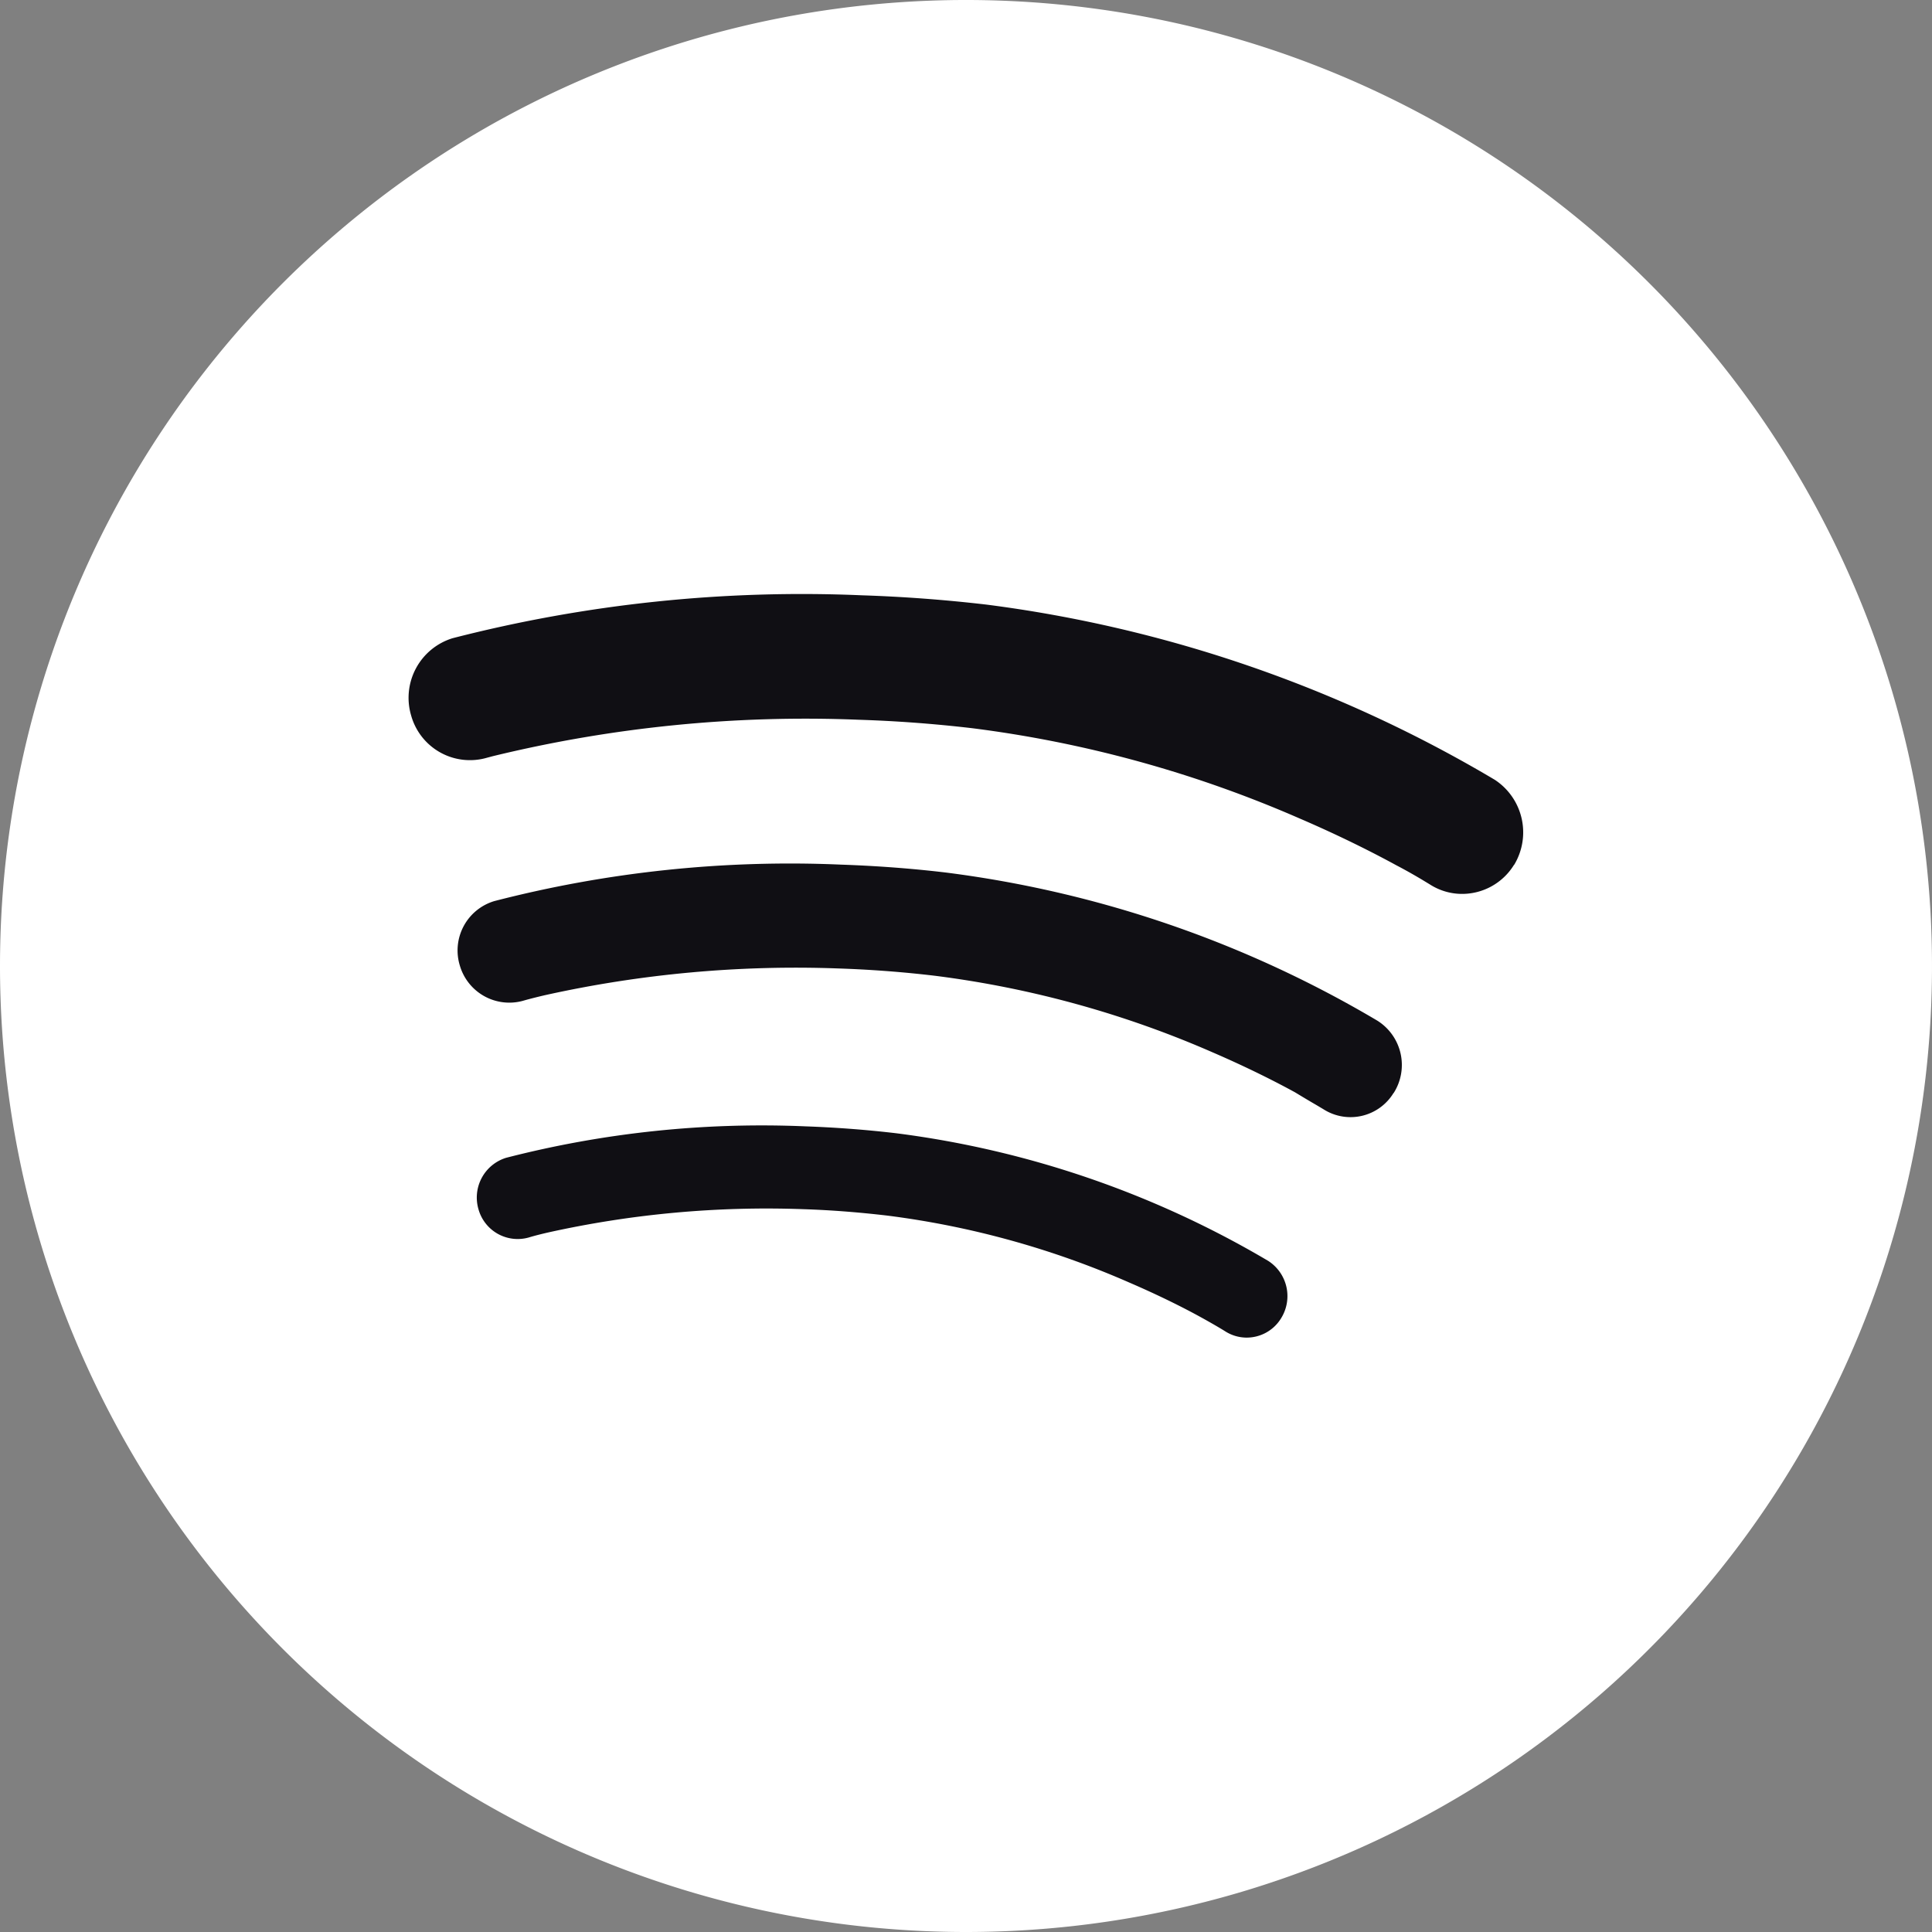
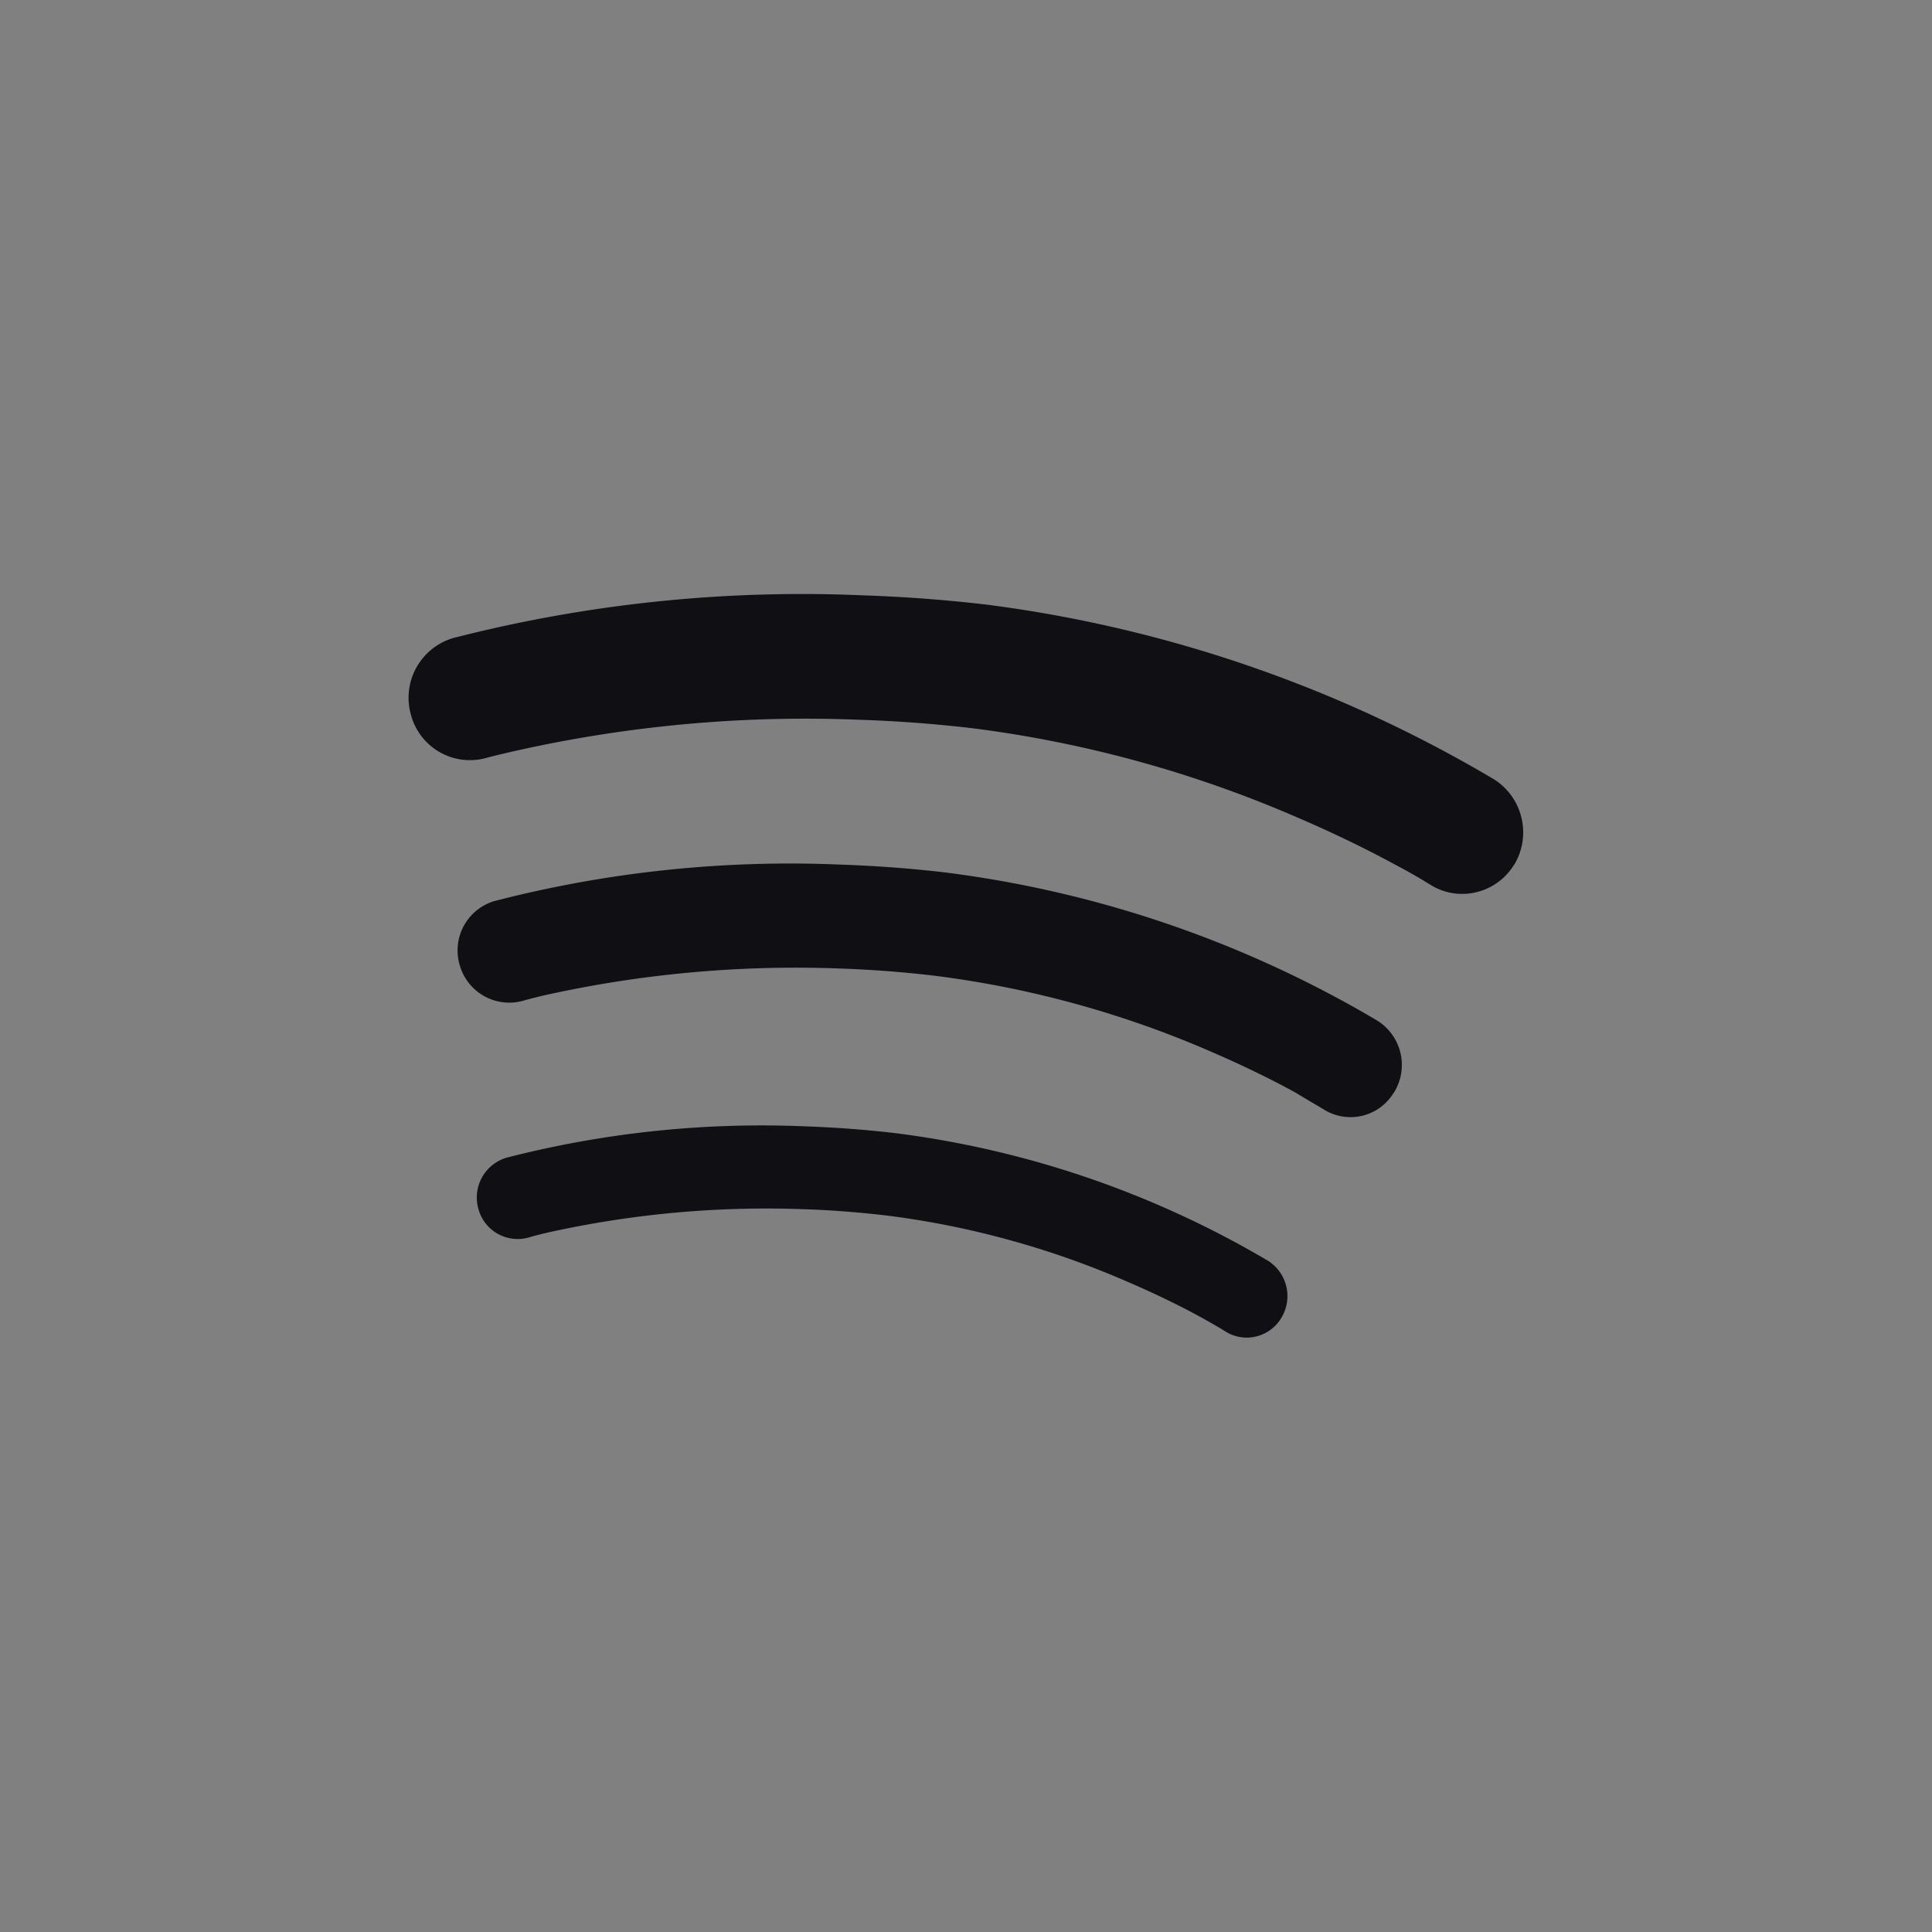
<svg xmlns="http://www.w3.org/2000/svg" id="ic-spotify" width="15" height="15" viewBox="0 0 15 15">
  <rect x="0" y="0" width="15" height="15" fill="#808080" stroke="none" />
  <g id="Spotify">
-     <path id="Path_4" data-name="Path 4" d="M7.5,15A7.5,7.5,0,1,0,0,7.5,7.5,7.5,0,0,0,7.5,15Z" fill="#fff" fill-rule="evenodd" />
    <path id="Path_5" data-name="Path 5" d="M19.188,24.231a.311.311,0,0,1-.157-.049s-.063-.04-.192-.111-.319-.167-.556-.269a6.814,6.814,0,0,0-1.874-.518q-.341-.04-.655-.05a7.829,7.829,0,0,0-1.98.181c-.1.023-.147.038-.147.038a.316.316,0,0,1-.393-.218.323.323,0,0,1,.215-.4,7.962,7.962,0,0,1,2.325-.244c.225.008.462.025.707.054a7.551,7.551,0,0,1,2.885.991.325.325,0,0,1,.1.444A.313.313,0,0,1,19.188,24.231Zm1.151-1.9a.391.391,0,0,1-.545.127l-.052-.031c-.038-.022-.094-.055-.168-.1-.148-.081-.366-.192-.639-.31a7.835,7.835,0,0,0-2.156-.595c-.26-.031-.512-.049-.753-.057a8.992,8.992,0,0,0-2.278.208c-.115.027-.168.043-.168.043a.4.4,0,0,1-.491-.274.4.4,0,0,1,.268-.5,9.169,9.169,0,0,1,2.693-.283c.261.009.534.028.818.062a8.724,8.724,0,0,1,3.344,1.149A.406.406,0,0,1,20.339,22.333Zm.935-1.771a.473.473,0,0,1-.418.226.463.463,0,0,1-.235-.073l-.061-.037c-.044-.026-.11-.065-.2-.112-.174-.095-.431-.226-.752-.364a9.249,9.249,0,0,0-2.539-.7c-.307-.036-.6-.057-.887-.066a10.262,10.262,0,0,0-2.837.283l-.045.012a.474.474,0,0,1-.589-.328.484.484,0,0,1,.322-.6,10.884,10.884,0,0,1,3.179-.333c.308.01.63.033.965.072A10.294,10.294,0,0,1,21.124,19.9.488.488,0,0,1,21.274,20.562Z" transform="translate(-9.519 -13.846)" fill="#100f14" fill-rule="evenodd" />
  </g>
</svg>